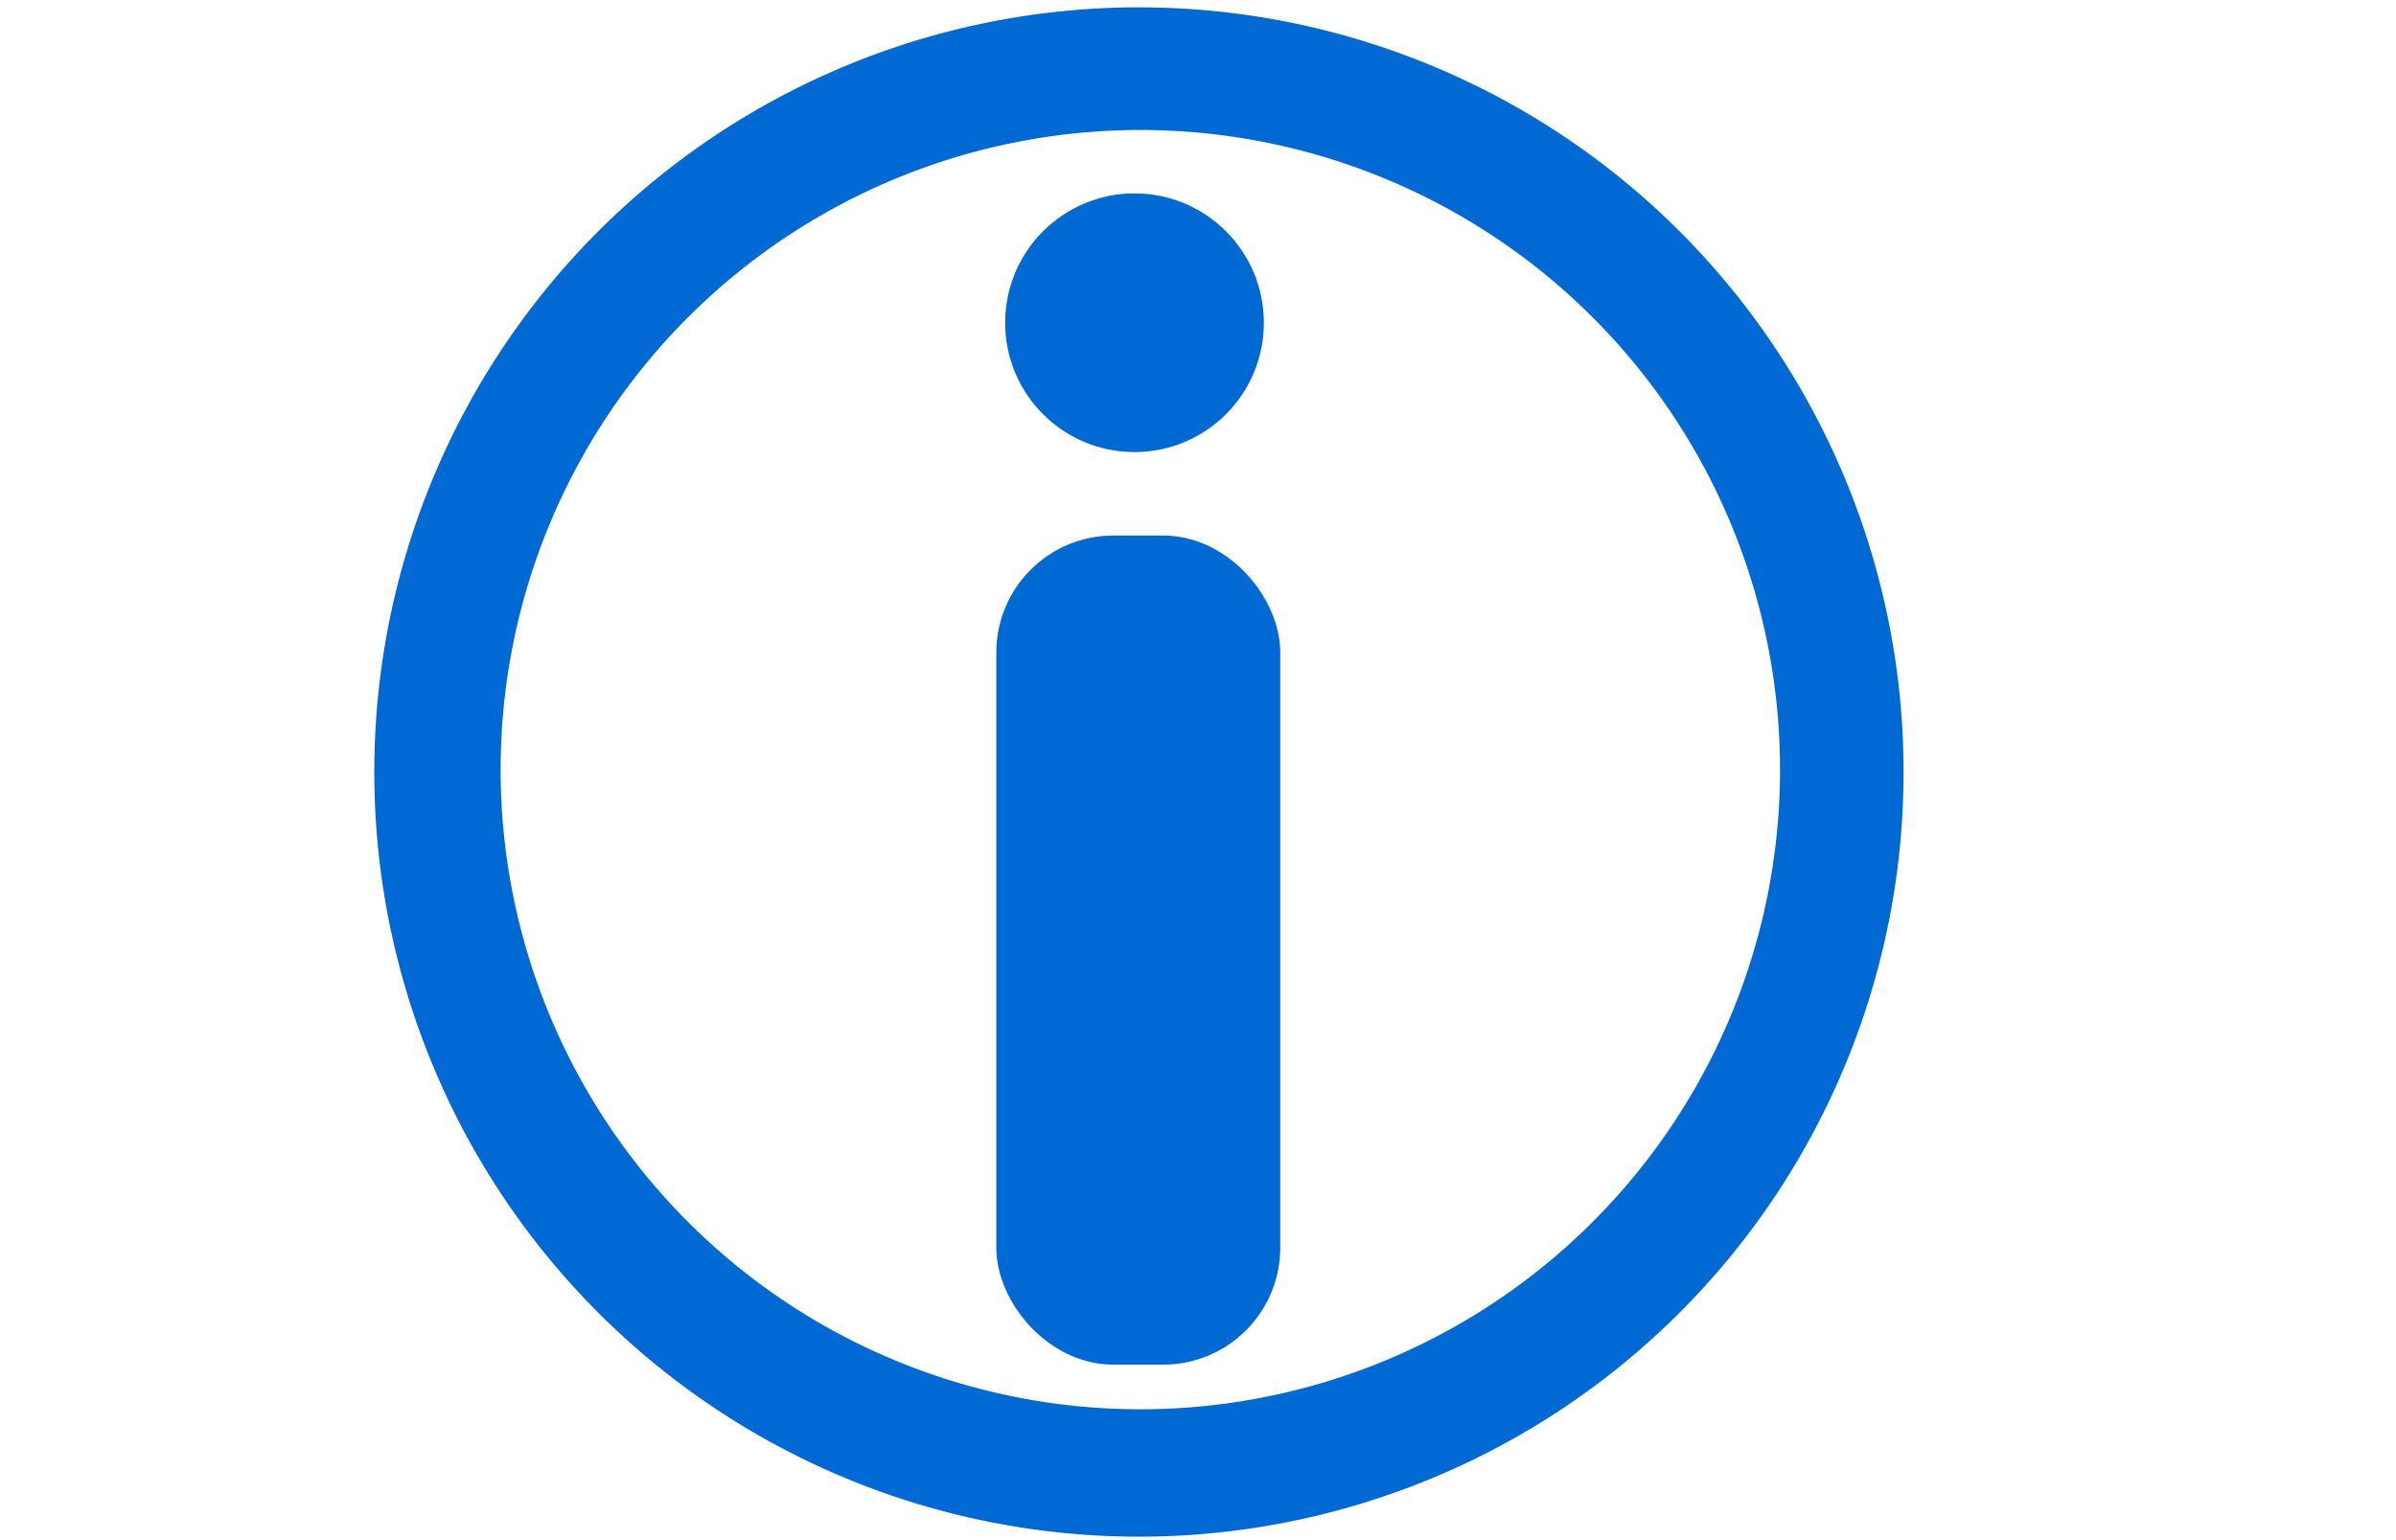
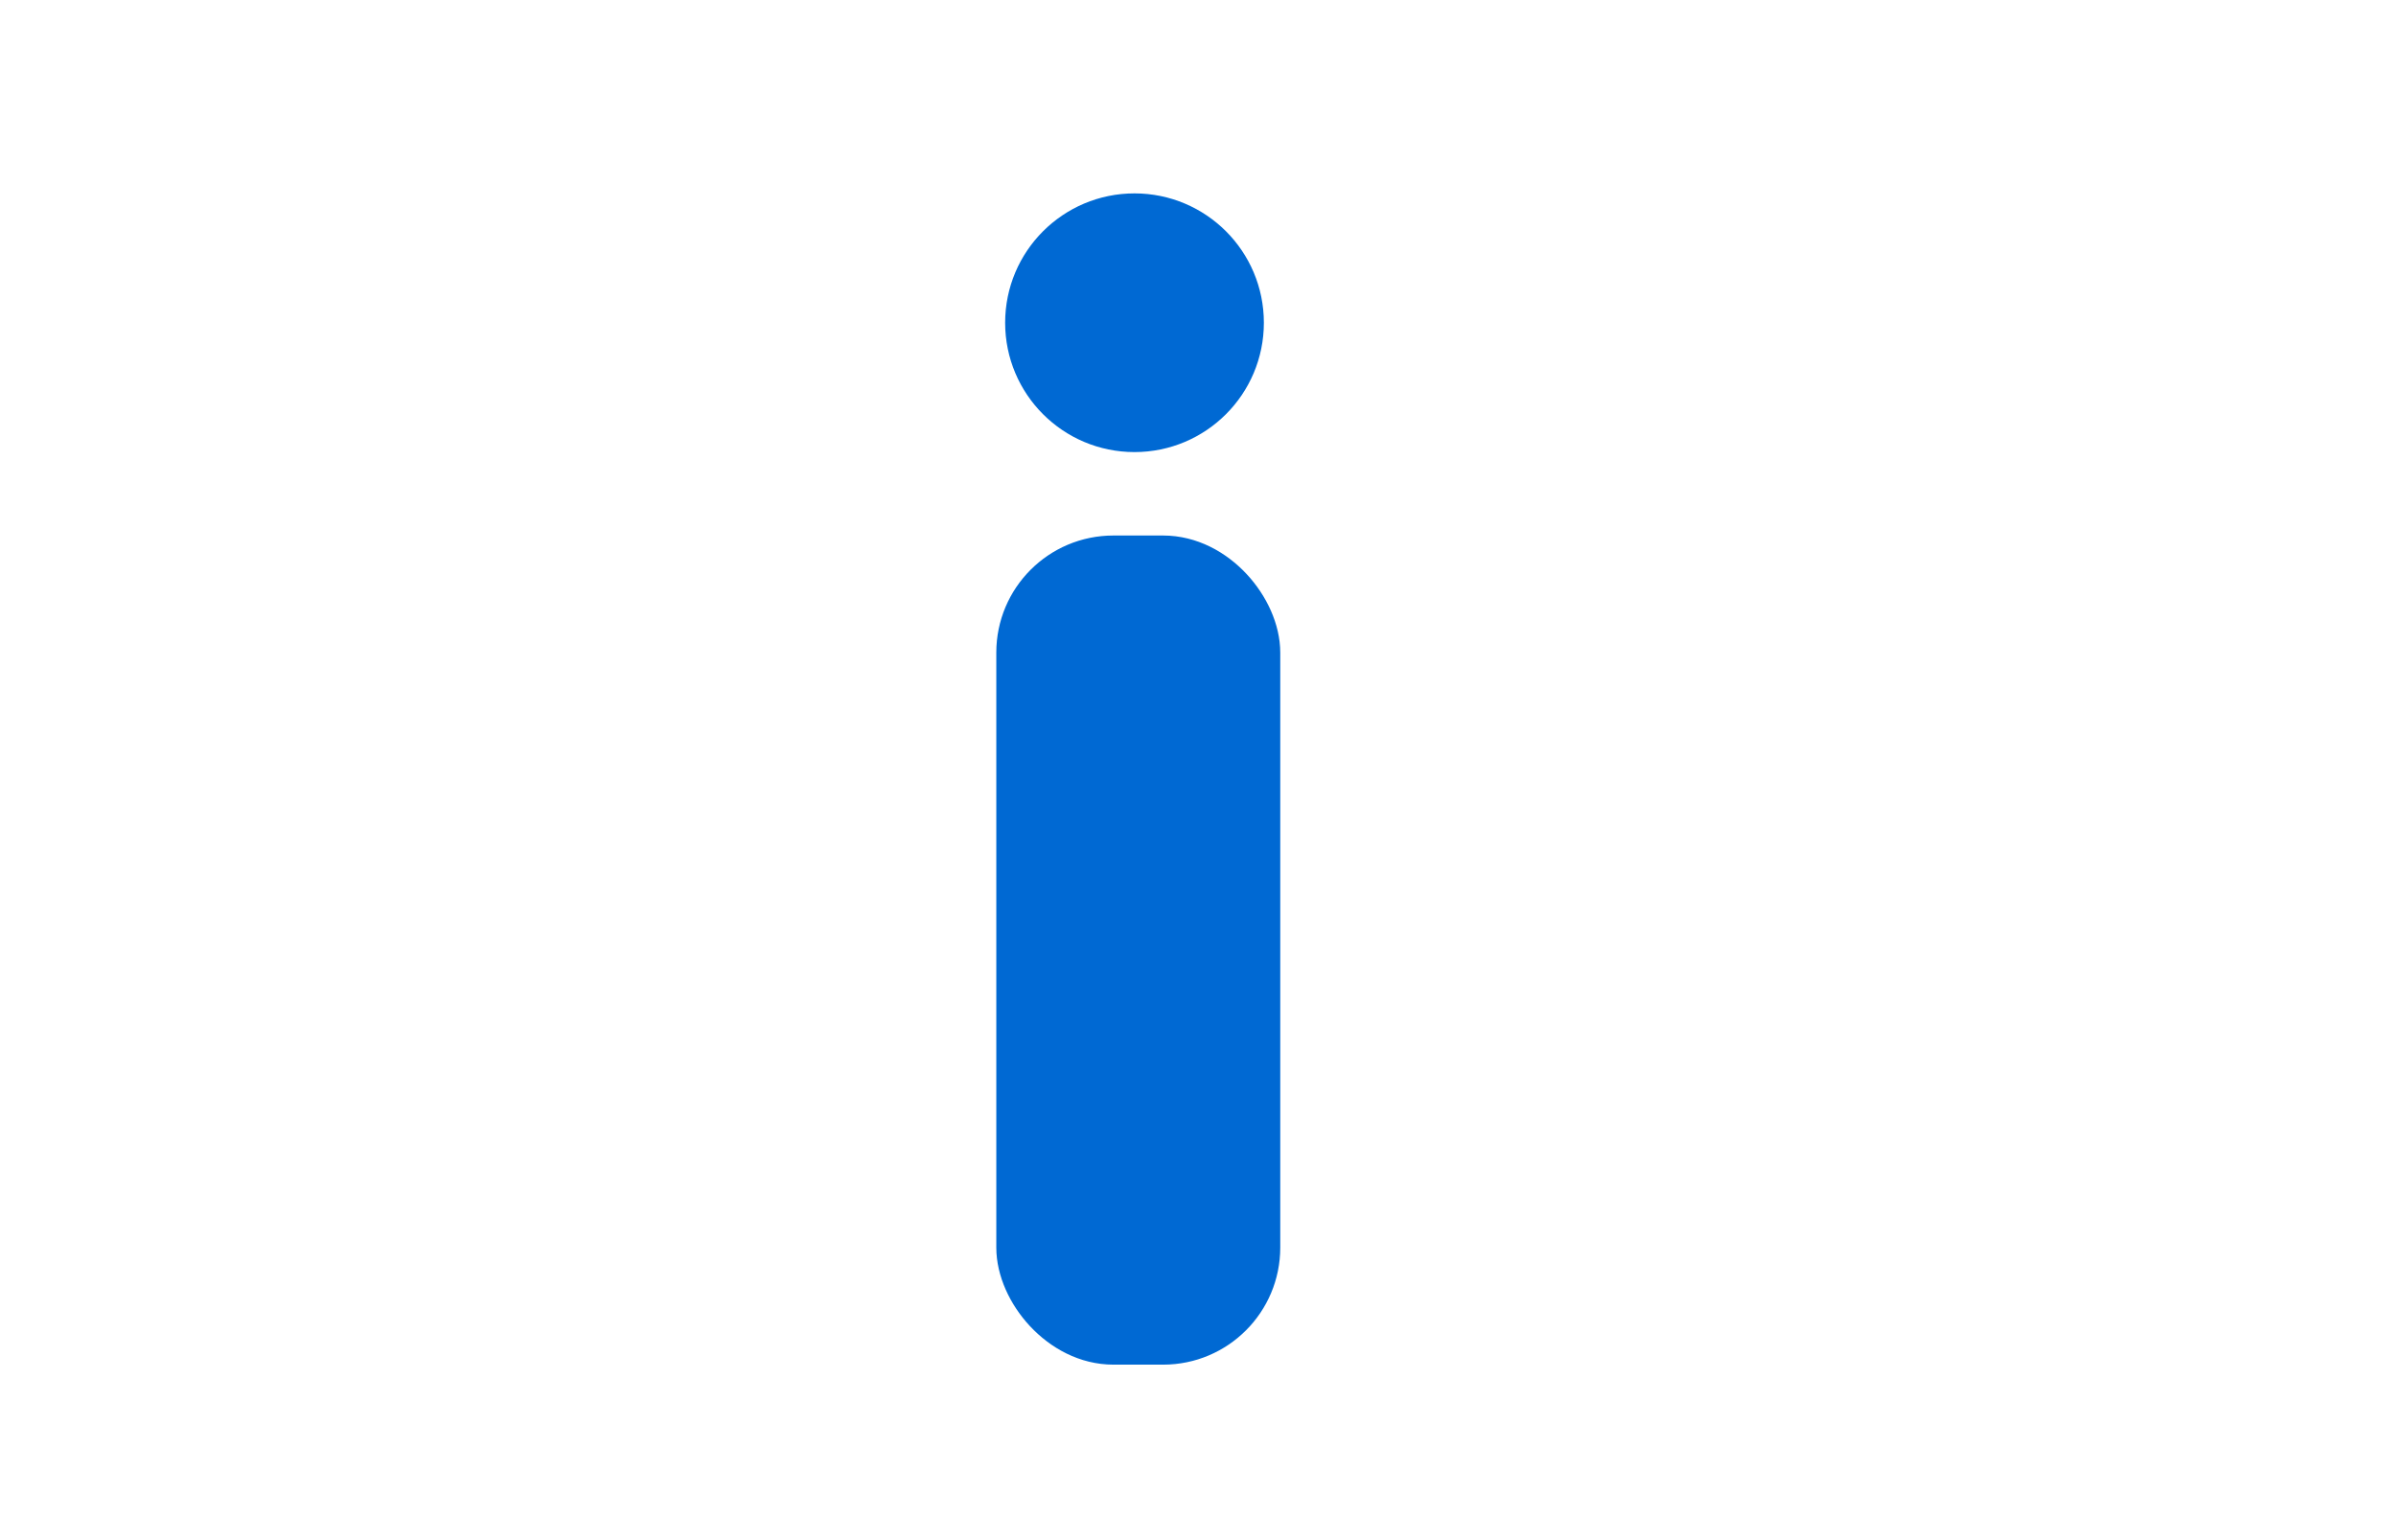
<svg xmlns="http://www.w3.org/2000/svg" xmlns:ns1="http://www.inkscape.org/namespaces/inkscape" xmlns:ns2="http://sodipodi.sourceforge.net/DTD/sodipodi-0.dtd" width="42" height="27" viewBox="0 0 11.113 7.144" version="1.1" id="svg1" ns1:export-filename="растровый.png" ns1:export-xdpi="96" ns1:export-ydpi="96" ns1:version="1.4.2 (f4327f4, 2025-05-13)" ns2:docname="ikona-info.svg">
  <ns2:namedview id="namedview1" pagecolor="#ffffff" bordercolor="#000000" borderopacity="0.25" ns1:showpageshadow="2" ns1:pageopacity="0.0" ns1:pagecheckerboard="0" ns1:deskcolor="#d1d1d1" ns1:document-units="mm" ns1:zoom="18.102132" ns1:cx="16.48977" ns1:cy="13.948633" ns1:window-width="1600" ns1:window-height="837" ns1:window-x="-8" ns1:window-y="-8" ns1:window-maximized="1" ns1:current-layer="layer2" ns1:export-bgcolor="#ffffff00" />
  <defs id="defs1" />
  <g ns1:groupmode="layer" id="layer2" ns1:label="Слой 2" style="display:inline">
-     <path id="circle4-1-1" style="display:inline;fill:none;stroke:#0069d3;stroke-width:0.246" d="M 8.521,3.585 A 3.273,3.273 0 0 1 5.248,6.858 3.273,3.273 0 0 1 1.975,3.585 3.273,3.273 0 0 1 5.248,0.312 3.273,3.273 0 0 1 8.521,3.585 Z m -0.142,-0.015 A 3.09,3.09 0 0 1 5.289,6.66 3.09,3.09 0 0 1 2.199,3.57 3.09,3.09 0 0 1 5.289,0.48 3.09,3.09 0 0 1 8.379,3.57 Z m 0.327,0.011 A 3.424,3.424 0 0 1 5.282,7.005 3.424,3.424 0 0 1 1.859,3.581 3.424,3.424 0 0 1 5.282,0.157 3.424,3.424 0 0 1 8.706,3.581 Z" />
    <rect style="display:inline;fill:#0069d3;fill-opacity:1;stroke:#0069d3;stroke-width:0.24;stroke-opacity:1" id="rect5" width="1.077" height="3.606" x="4.741" y="2.604" ry="0.423" />
    <circle style="fill:#0069d3;fill-opacity:1;stroke:#0069d3;stroke-width:0.224;stroke-opacity:1" id="path5" cx="5.262" cy="1.497" r="0.488" />
  </g>
</svg>